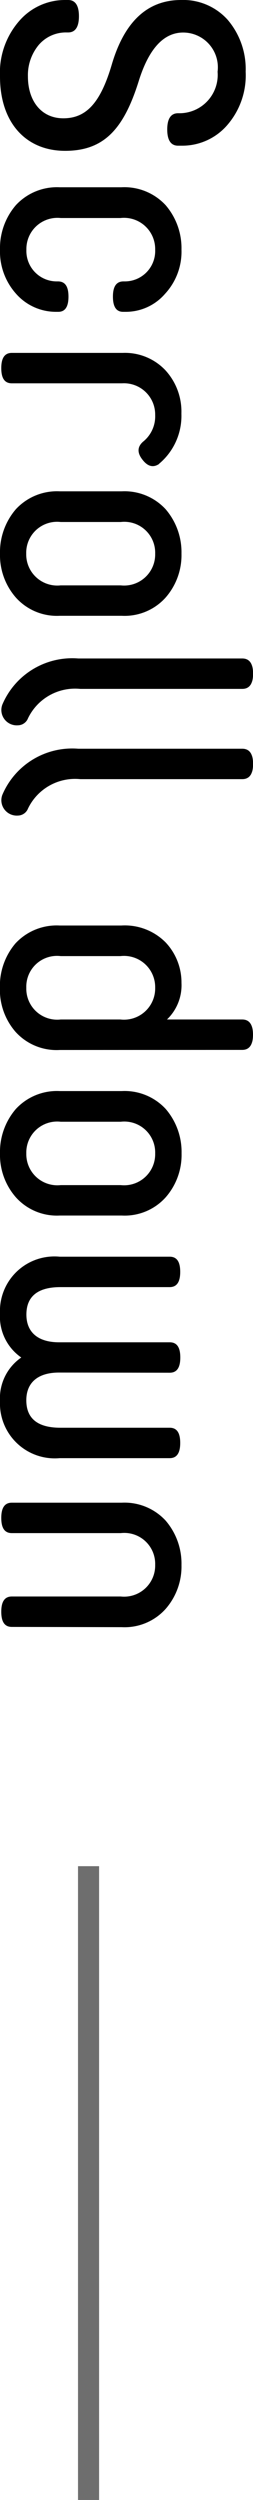
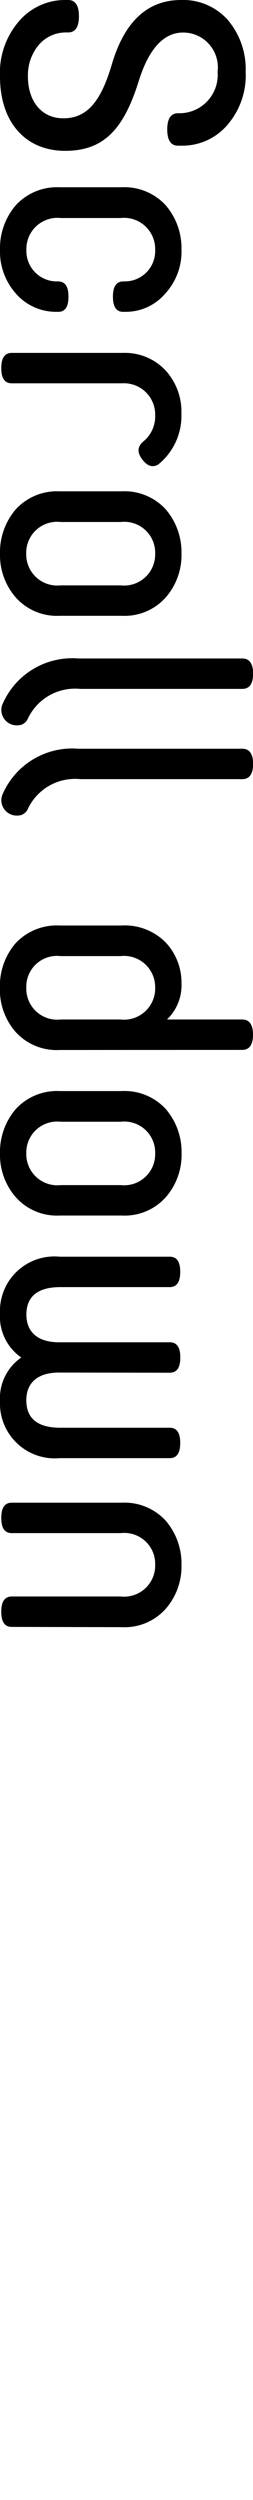
<svg xmlns="http://www.w3.org/2000/svg" width="12" height="118.333" viewBox="0 0 12 118.333">
  <g id="グループ_59" data-name="グループ 59" transform="translate(-34.3 -591.667)">
    <path id="パス_103" data-name="パス 103" d="M-36.984-3.04c0-.336-.256-.512-.768-.512s-.768.176-.768.512V-2.9A2.867,2.867,0,0,0-37.528-.72,3.716,3.716,0,0,0-34.9.192c2.192,0,3.52-1.232,3.52-3.088,0-1.84-1.024-2.784-3.328-3.5-1.52-.48-2.272-1.184-2.272-2.1a1.646,1.646,0,0,1,1.856-1.632A1.814,1.814,0,0,1-33.16-8.352v.1c0,.336.256.512.768.512s.768-.176.768-.512v-.208a2.813,2.813,0,0,0-.944-2.1,3.589,3.589,0,0,0-2.56-.9,3.587,3.587,0,0,0-2.448.848A2.831,2.831,0,0,0-38.52-8.4c0,1.6,1.024,2.7,3.088,3.3,1.776.528,2.512,1.2,2.512,2.288,0,1.04-.816,1.68-1.984,1.68a2.24,2.24,0,0,1-1.488-.512,1.694,1.694,0,0,1-.592-1.328Zm7.328.4a2.654,2.654,0,0,0,.848,2.08,3.118,3.118,0,0,0,2.1.752,3,3,0,0,0,2.1-.768,2.516,2.516,0,0,0,.848-1.9v-.1q0-.48-.72-.48c-.48,0-.72.16-.72.5V-2.5a1.44,1.44,0,0,1-1.5,1.44,1.473,1.473,0,0,1-1.5-1.632V-5.52a1.479,1.479,0,0,1,1.5-1.648,1.44,1.44,0,0,1,1.5,1.44v.064c0,.336.24.5.72.5s.72-.16.72-.48v-.1a2.458,2.458,0,0,0-.848-1.888,2.939,2.939,0,0,0-2.1-.784,3.118,3.118,0,0,0-2.1.752,2.666,2.666,0,0,0-.848,2.1Zm13.1-4.7a2.956,2.956,0,0,0-2.384-1.072A2.892,2.892,0,0,0-21-7.648a2.64,2.64,0,0,0-.816,2.016V-.368c0,.336.24.5.72.5s.72-.16.72-.5V-5.6a1.48,1.48,0,0,1,1.5-1.568,1.536,1.536,0,0,1,1.264.576c.24.272.528.288.864.016Q-16.288-6.936-16.552-7.344Zm5.744,4.656a1.473,1.473,0,0,1-1.5,1.632,1.465,1.465,0,0,1-1.5-1.632V-5.536a1.465,1.465,0,0,1,1.5-1.632,1.473,1.473,0,0,1,1.5,1.632Zm1.44-2.9a2.612,2.612,0,0,0-.864-2.08,3.048,3.048,0,0,0-2.08-.752,3.118,3.118,0,0,0-2.1.752,2.654,2.654,0,0,0-.848,2.08V-2.64a2.654,2.654,0,0,0,.848,2.08,3.118,3.118,0,0,0,2.1.752,3.048,3.048,0,0,0,2.08-.752,2.612,2.612,0,0,0,.864-2.08ZM-4.52-1.136a2.477,2.477,0,0,1-1.392-2.48V-11.3c0-.336-.24-.512-.72-.512s-.72.176-.72.512V-3.52A3.6,3.6,0,0,0-5.208.064a.716.716,0,0,0,.32.064.731.731,0,0,0,.7-.784A.523.523,0,0,0-4.52-1.136Zm4.272,0A2.477,2.477,0,0,1-1.64-3.616V-11.3c0-.336-.24-.512-.72-.512s-.72.176-.72.512V-3.52A3.6,3.6,0,0,0-.936.064a.716.716,0,0,0,.32.064.731.731,0,0,0,.7-.784A.523.523,0,0,0-.248-1.136ZM9.736-2.688a1.465,1.465,0,0,1-1.5,1.632,1.457,1.457,0,0,1-1.5-1.632V-5.52a1.479,1.479,0,0,1,1.5-1.648,1.479,1.479,0,0,1,1.5,1.648Zm1.44-8.608c0-.336-.24-.512-.72-.512s-.72.176-.72.512v3.568a2.243,2.243,0,0,0-1.728-.688,2.765,2.765,0,0,0-1.92.752,2.724,2.724,0,0,0-.8,2.1V-2.64a2.666,2.666,0,0,0,.848,2.1,3.106,3.106,0,0,0,2.1.736,3.036,3.036,0,0,0,2.08-.736,2.624,2.624,0,0,0,.864-2.1Zm6.4,8.608a1.473,1.473,0,0,1-1.5,1.632,1.465,1.465,0,0,1-1.5-1.632V-5.536a1.465,1.465,0,0,1,1.5-1.632,1.473,1.473,0,0,1,1.5,1.632Zm1.44-2.9a2.612,2.612,0,0,0-.864-2.08,3.048,3.048,0,0,0-2.08-.752,3.118,3.118,0,0,0-2.1.752,2.654,2.654,0,0,0-.848,2.08V-2.64a2.654,2.654,0,0,0,.848,2.08,3.118,3.118,0,0,0,2.1.752,3.048,3.048,0,0,0,2.08-.752,2.612,2.612,0,0,0,.864-2.08Zm7.44-2.272c0-.336-.24-.5-.72-.5s-.72.16-.72.5v5.248c0,1.008-.48,1.552-1.312,1.552-.864,0-1.3-.544-1.3-1.616V-7.856c0-.336-.24-.5-.72-.5s-.72.16-.72.5V-2.64A2.585,2.585,0,0,0,23.656.192a2.355,2.355,0,0,0,2.08-1.008A2.345,2.345,0,0,0,27.8.192,2.6,2.6,0,0,0,30.5-2.64V-7.856c0-.336-.24-.5-.72-.5s-.72.16-.72.5v5.184c0,1.072-.432,1.616-1.3,1.616-.832,0-1.312-.544-1.312-1.552ZM38.5-5.584a2.612,2.612,0,0,0-.864-2.08,3.048,3.048,0,0,0-2.08-.752,3.118,3.118,0,0,0-2.1.752,2.654,2.654,0,0,0-.848,2.08V-.368c0,.336.24.5.72.5s.72-.16.72-.5V-5.536a1.465,1.465,0,0,1,1.5-1.632,1.473,1.473,0,0,1,1.5,1.632V-.368c0,.336.24.5.72.5s.72-.16.72-.5Z" transform="translate(34.492 630.187) rotate(90)" />
-     <path id="縦罫_のコピー_2" data-name="縦罫 のコピー 2" d="M0,0H1V30H0Z" transform="translate(38 680)" fill="#6e6e6e" />
  </g>
</svg>